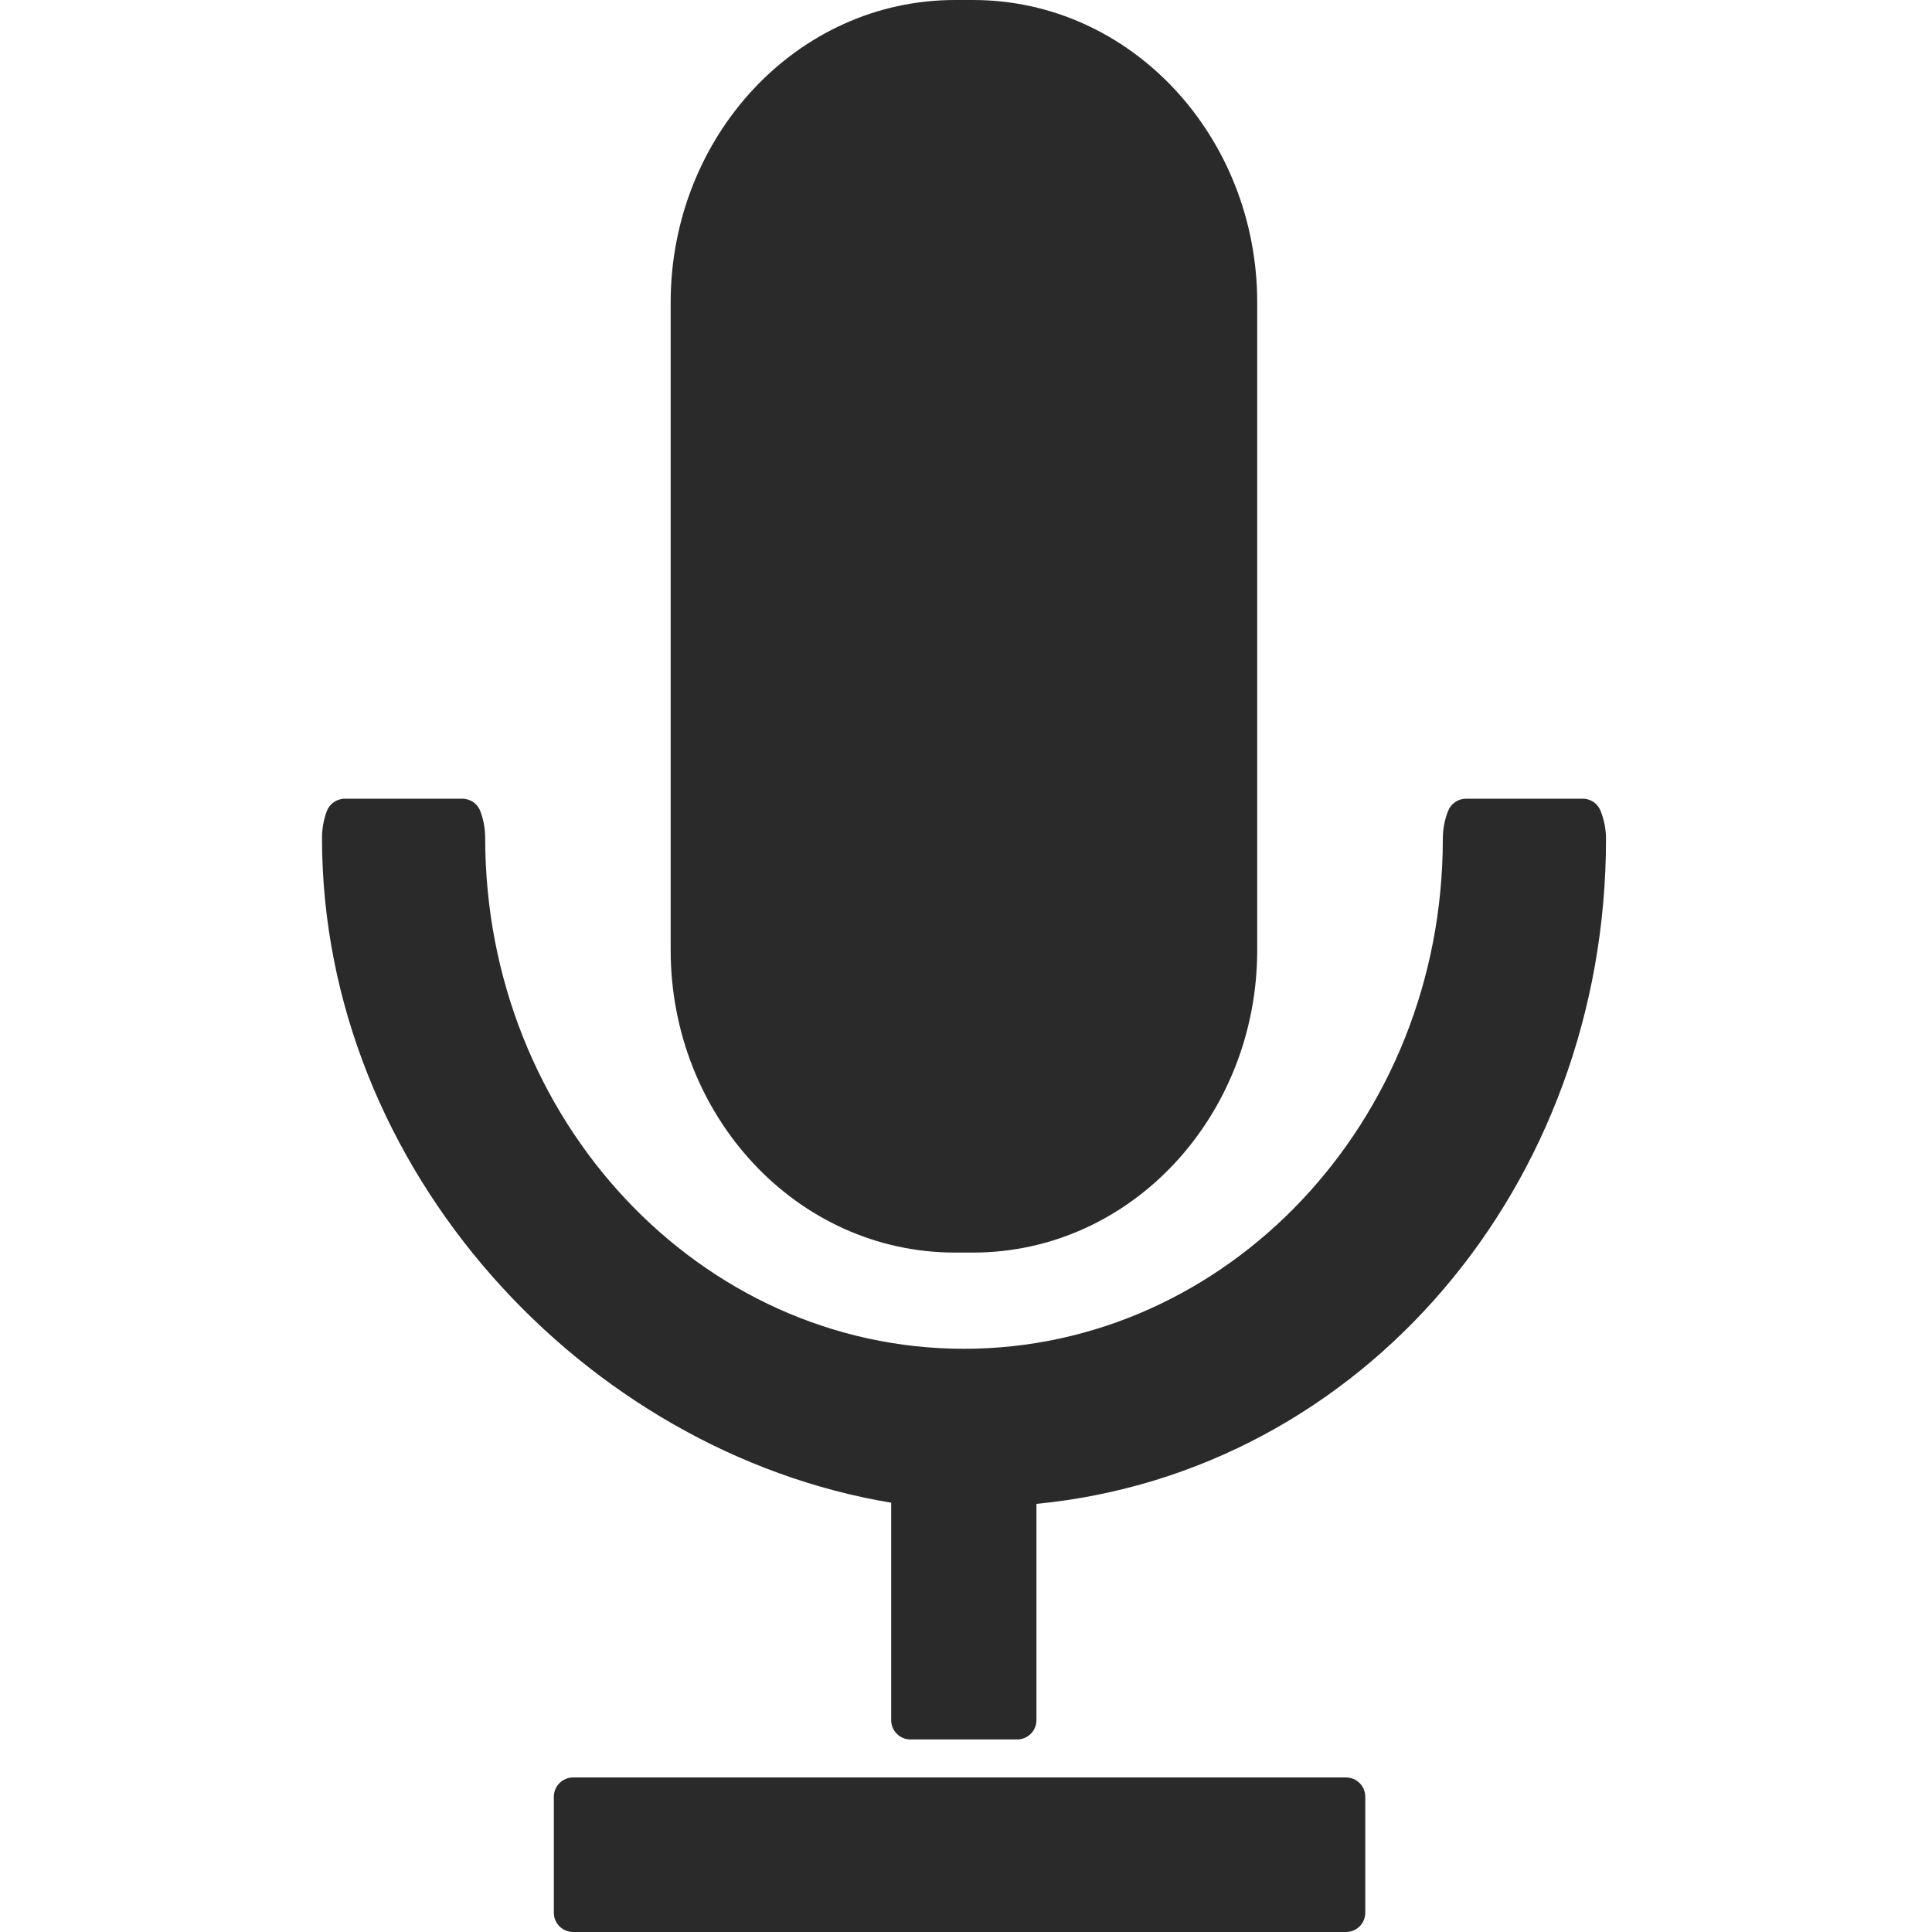
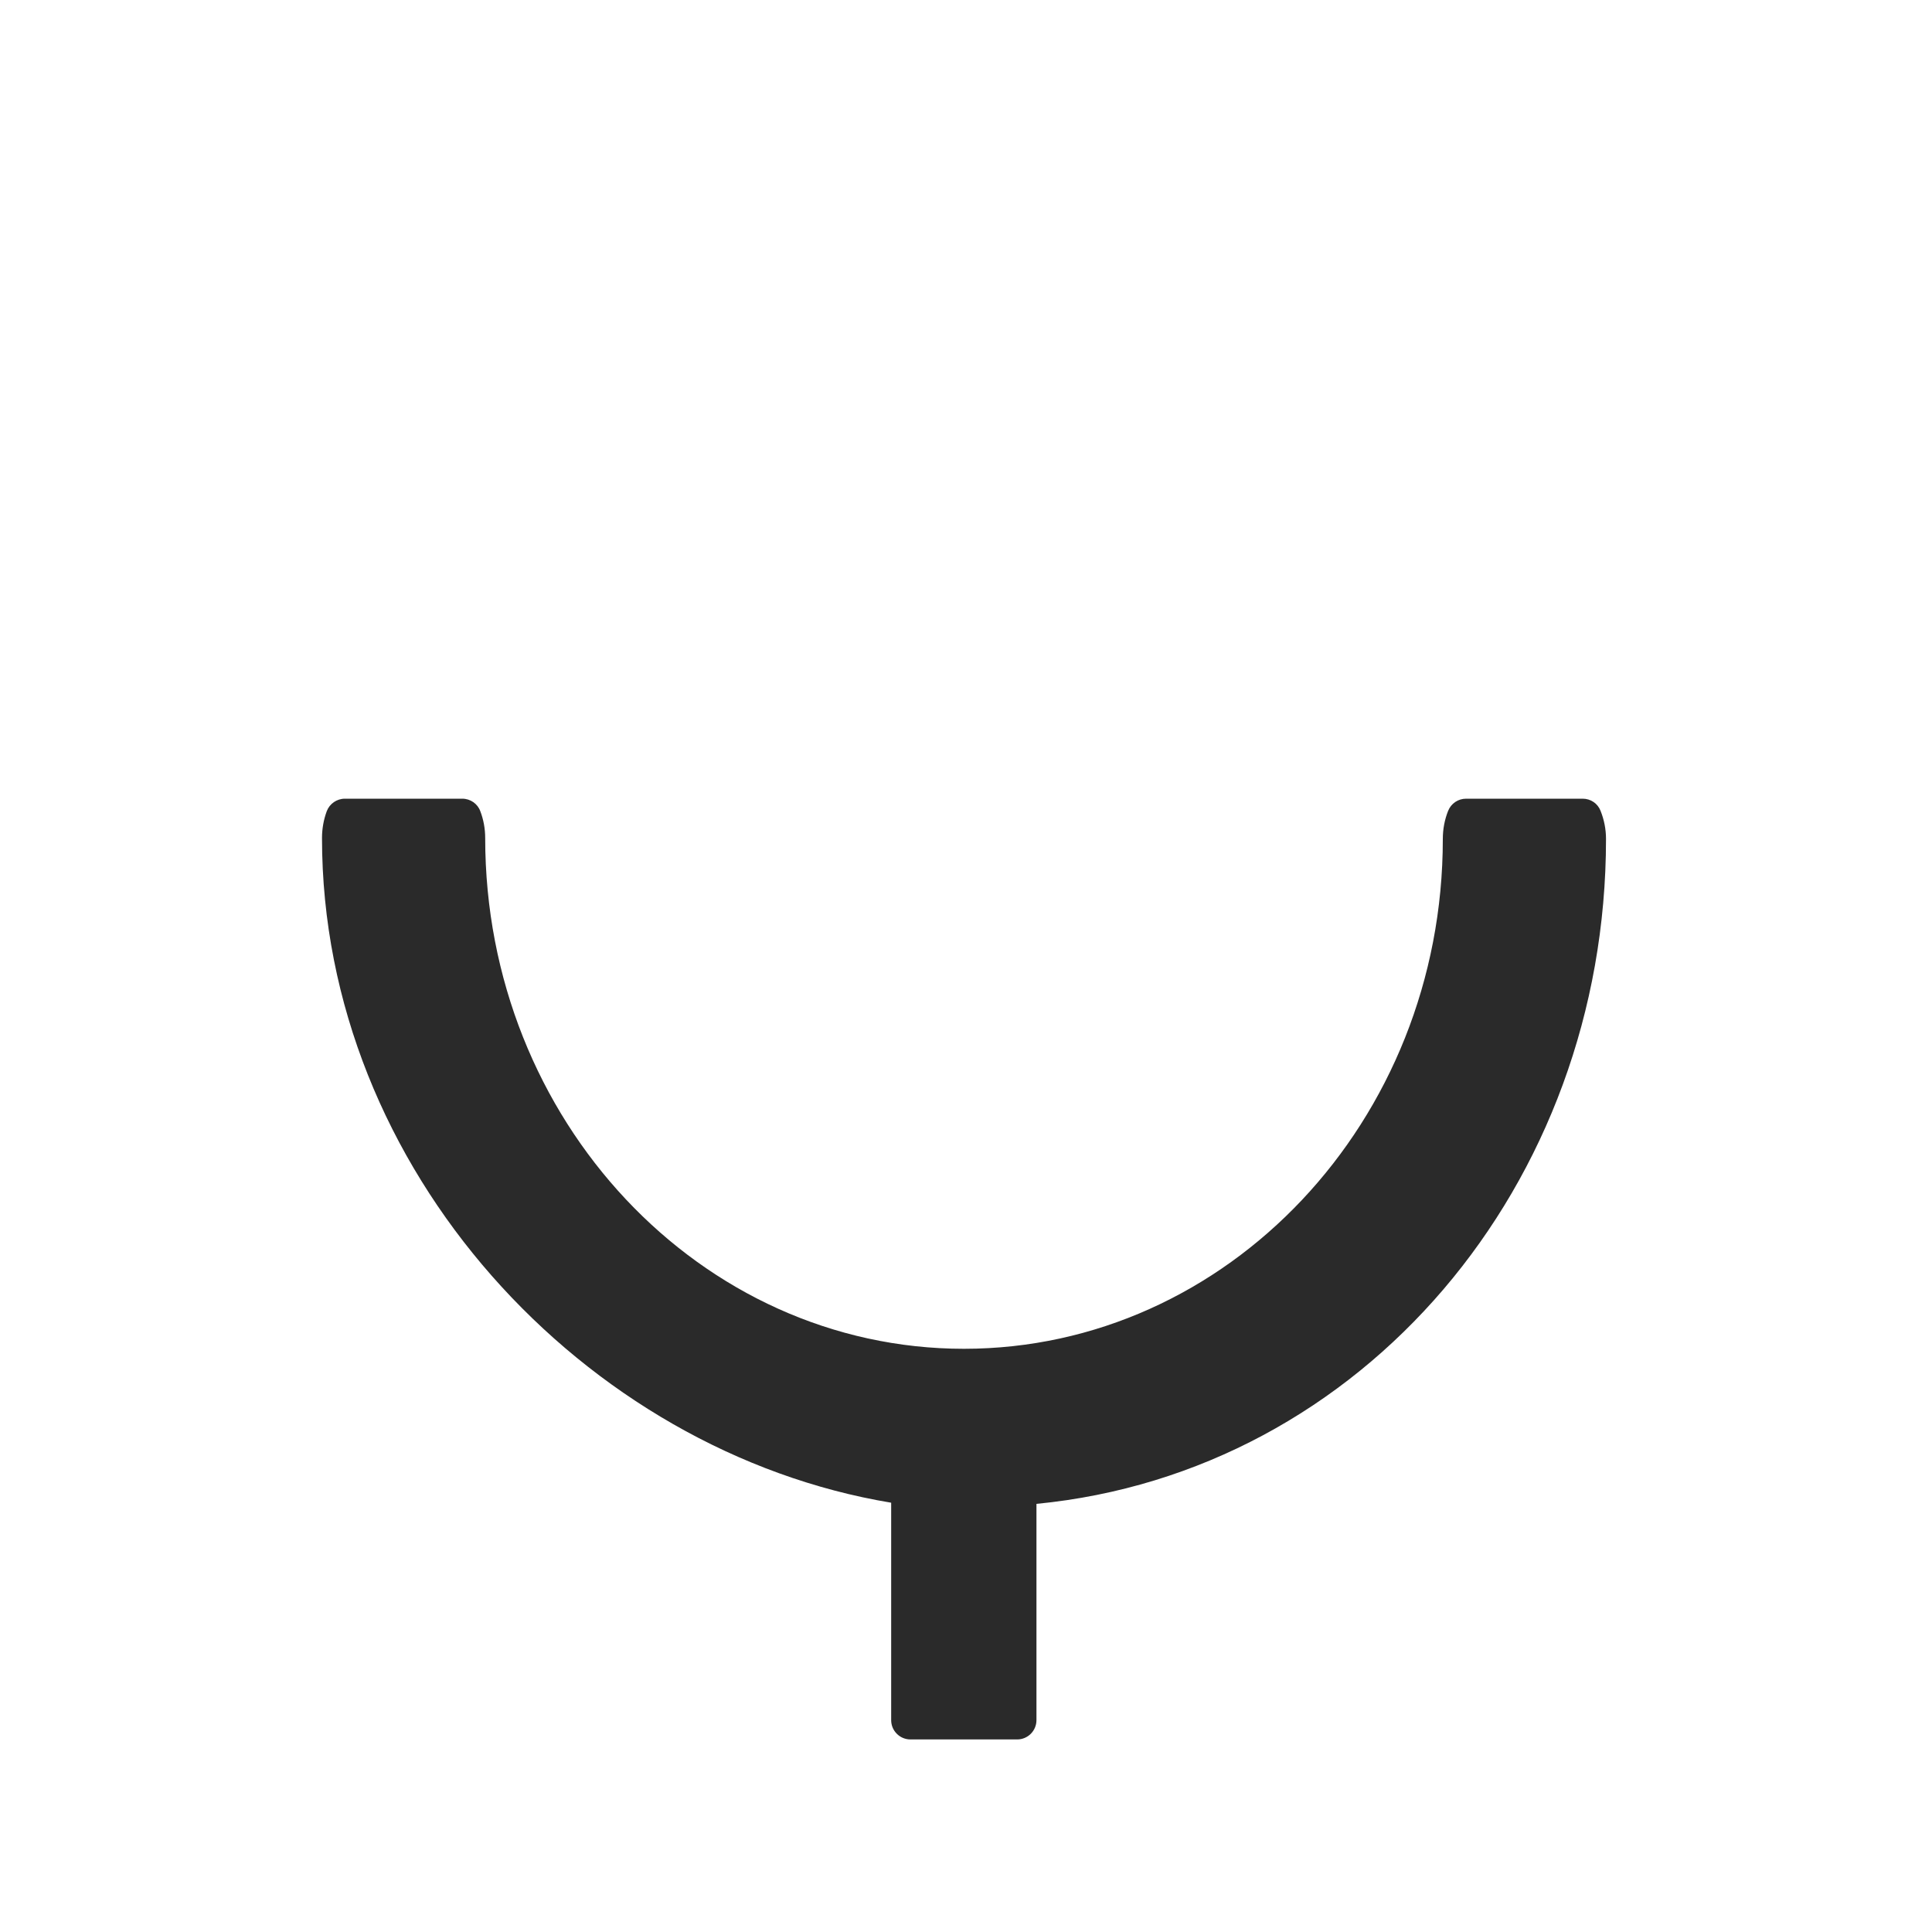
<svg xmlns="http://www.w3.org/2000/svg" width="15" height="15" viewBox="0 0 15 15" fill="none">
-   <path d="M5.207 2.349C5.207 1.061 6.186 0 7.415 0H7.554C8.783 0 9.761 1.061 9.761 2.349V7.376C9.761 8.664 8.783 9.725 7.554 9.725H7.415C6.186 9.725 5.207 8.664 5.207 7.376V2.349Z" fill="#2A2A2A" />
  <path d="M2.537 6.298C2.559 6.24 2.615 6.201 2.678 6.201H3.589C3.652 6.201 3.708 6.24 3.729 6.298C3.754 6.363 3.767 6.434 3.767 6.506C3.767 8.7 5.441 10.472 7.484 10.472C9.528 10.472 11.202 8.707 11.202 6.514C11.202 6.437 11.216 6.364 11.243 6.296C11.266 6.238 11.321 6.201 11.383 6.201H12.288C12.35 6.201 12.405 6.238 12.427 6.296C12.454 6.364 12.469 6.437 12.469 6.514C12.469 9.199 10.579 11.43 8.047 11.676V13.355C8.047 13.438 7.98 13.505 7.897 13.505H7.069C6.986 13.505 6.919 13.438 6.919 13.355V11.667C4.543 11.272 2.5 9.086 2.5 6.506C2.5 6.434 2.513 6.363 2.537 6.298Z" fill="#2A2A2A" />
-   <path d="M4.3 13.95C4.3 13.867 4.367 13.8 4.45 13.8H10.45C10.533 13.8 10.6 13.867 10.6 13.95V14.85C10.6 14.933 10.533 15 10.45 15H4.45C4.367 15 4.3 14.933 4.3 14.85V13.95Z" fill="#2A2A2A" />
</svg>